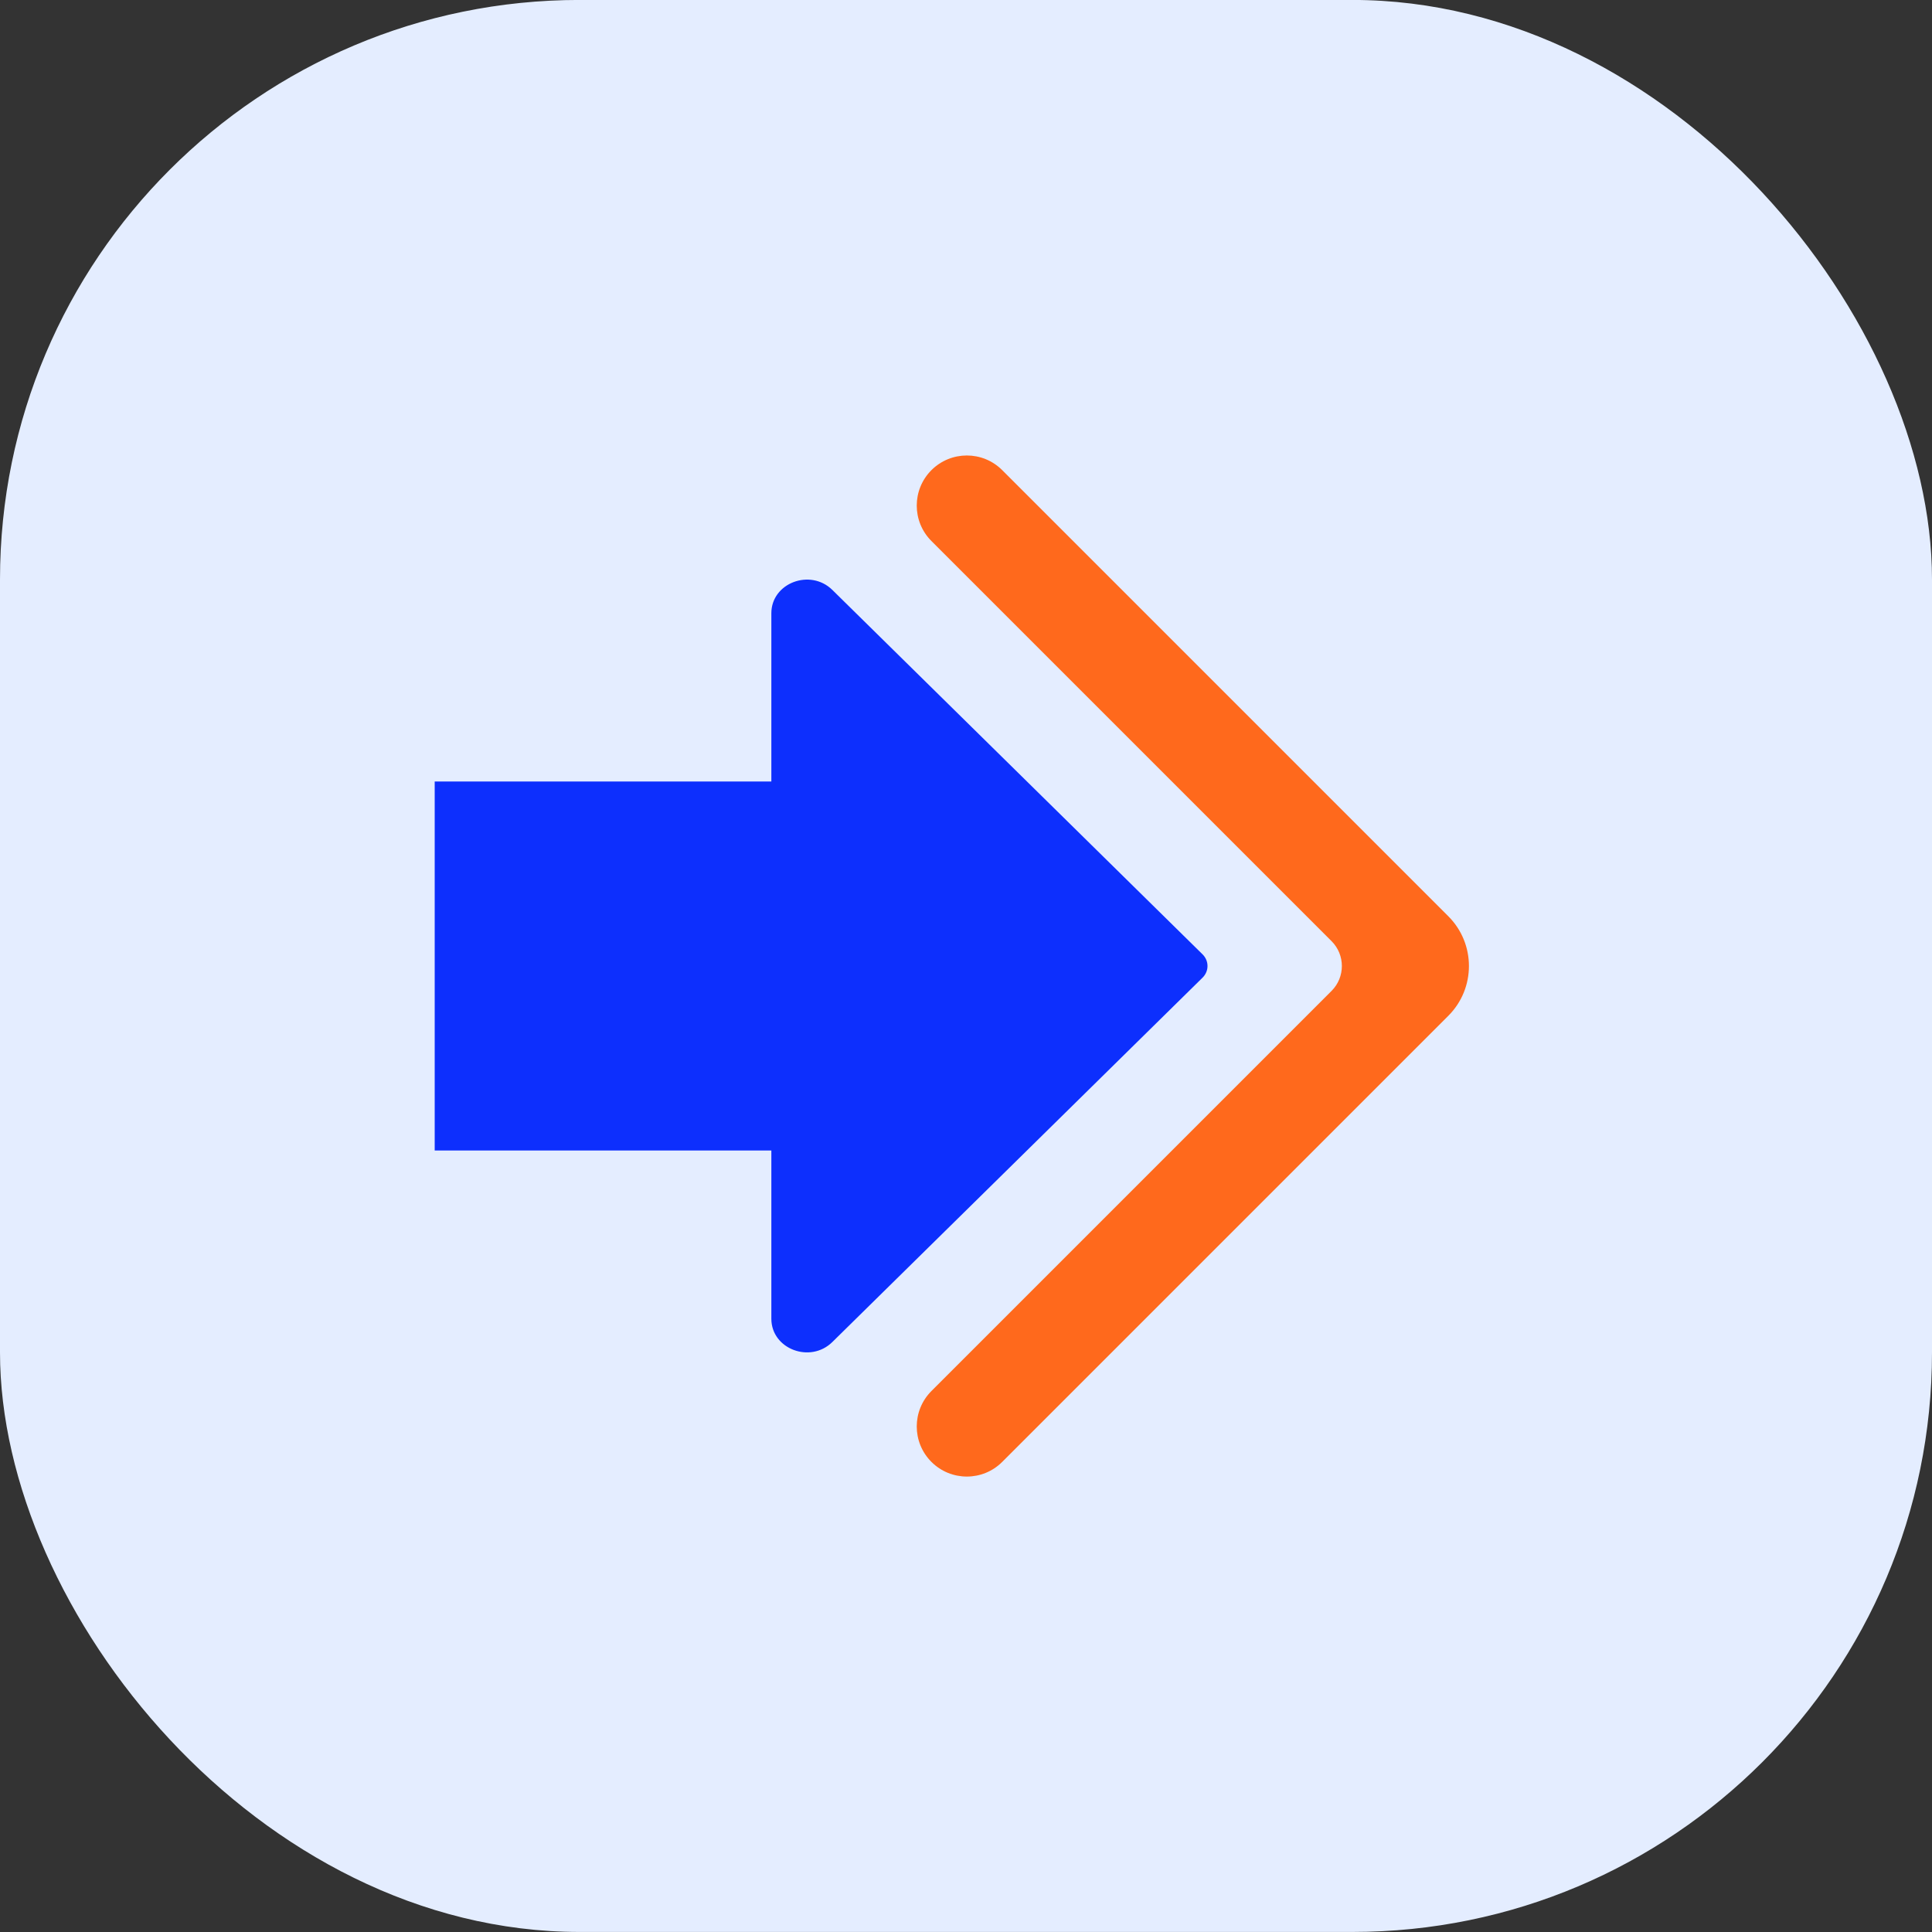
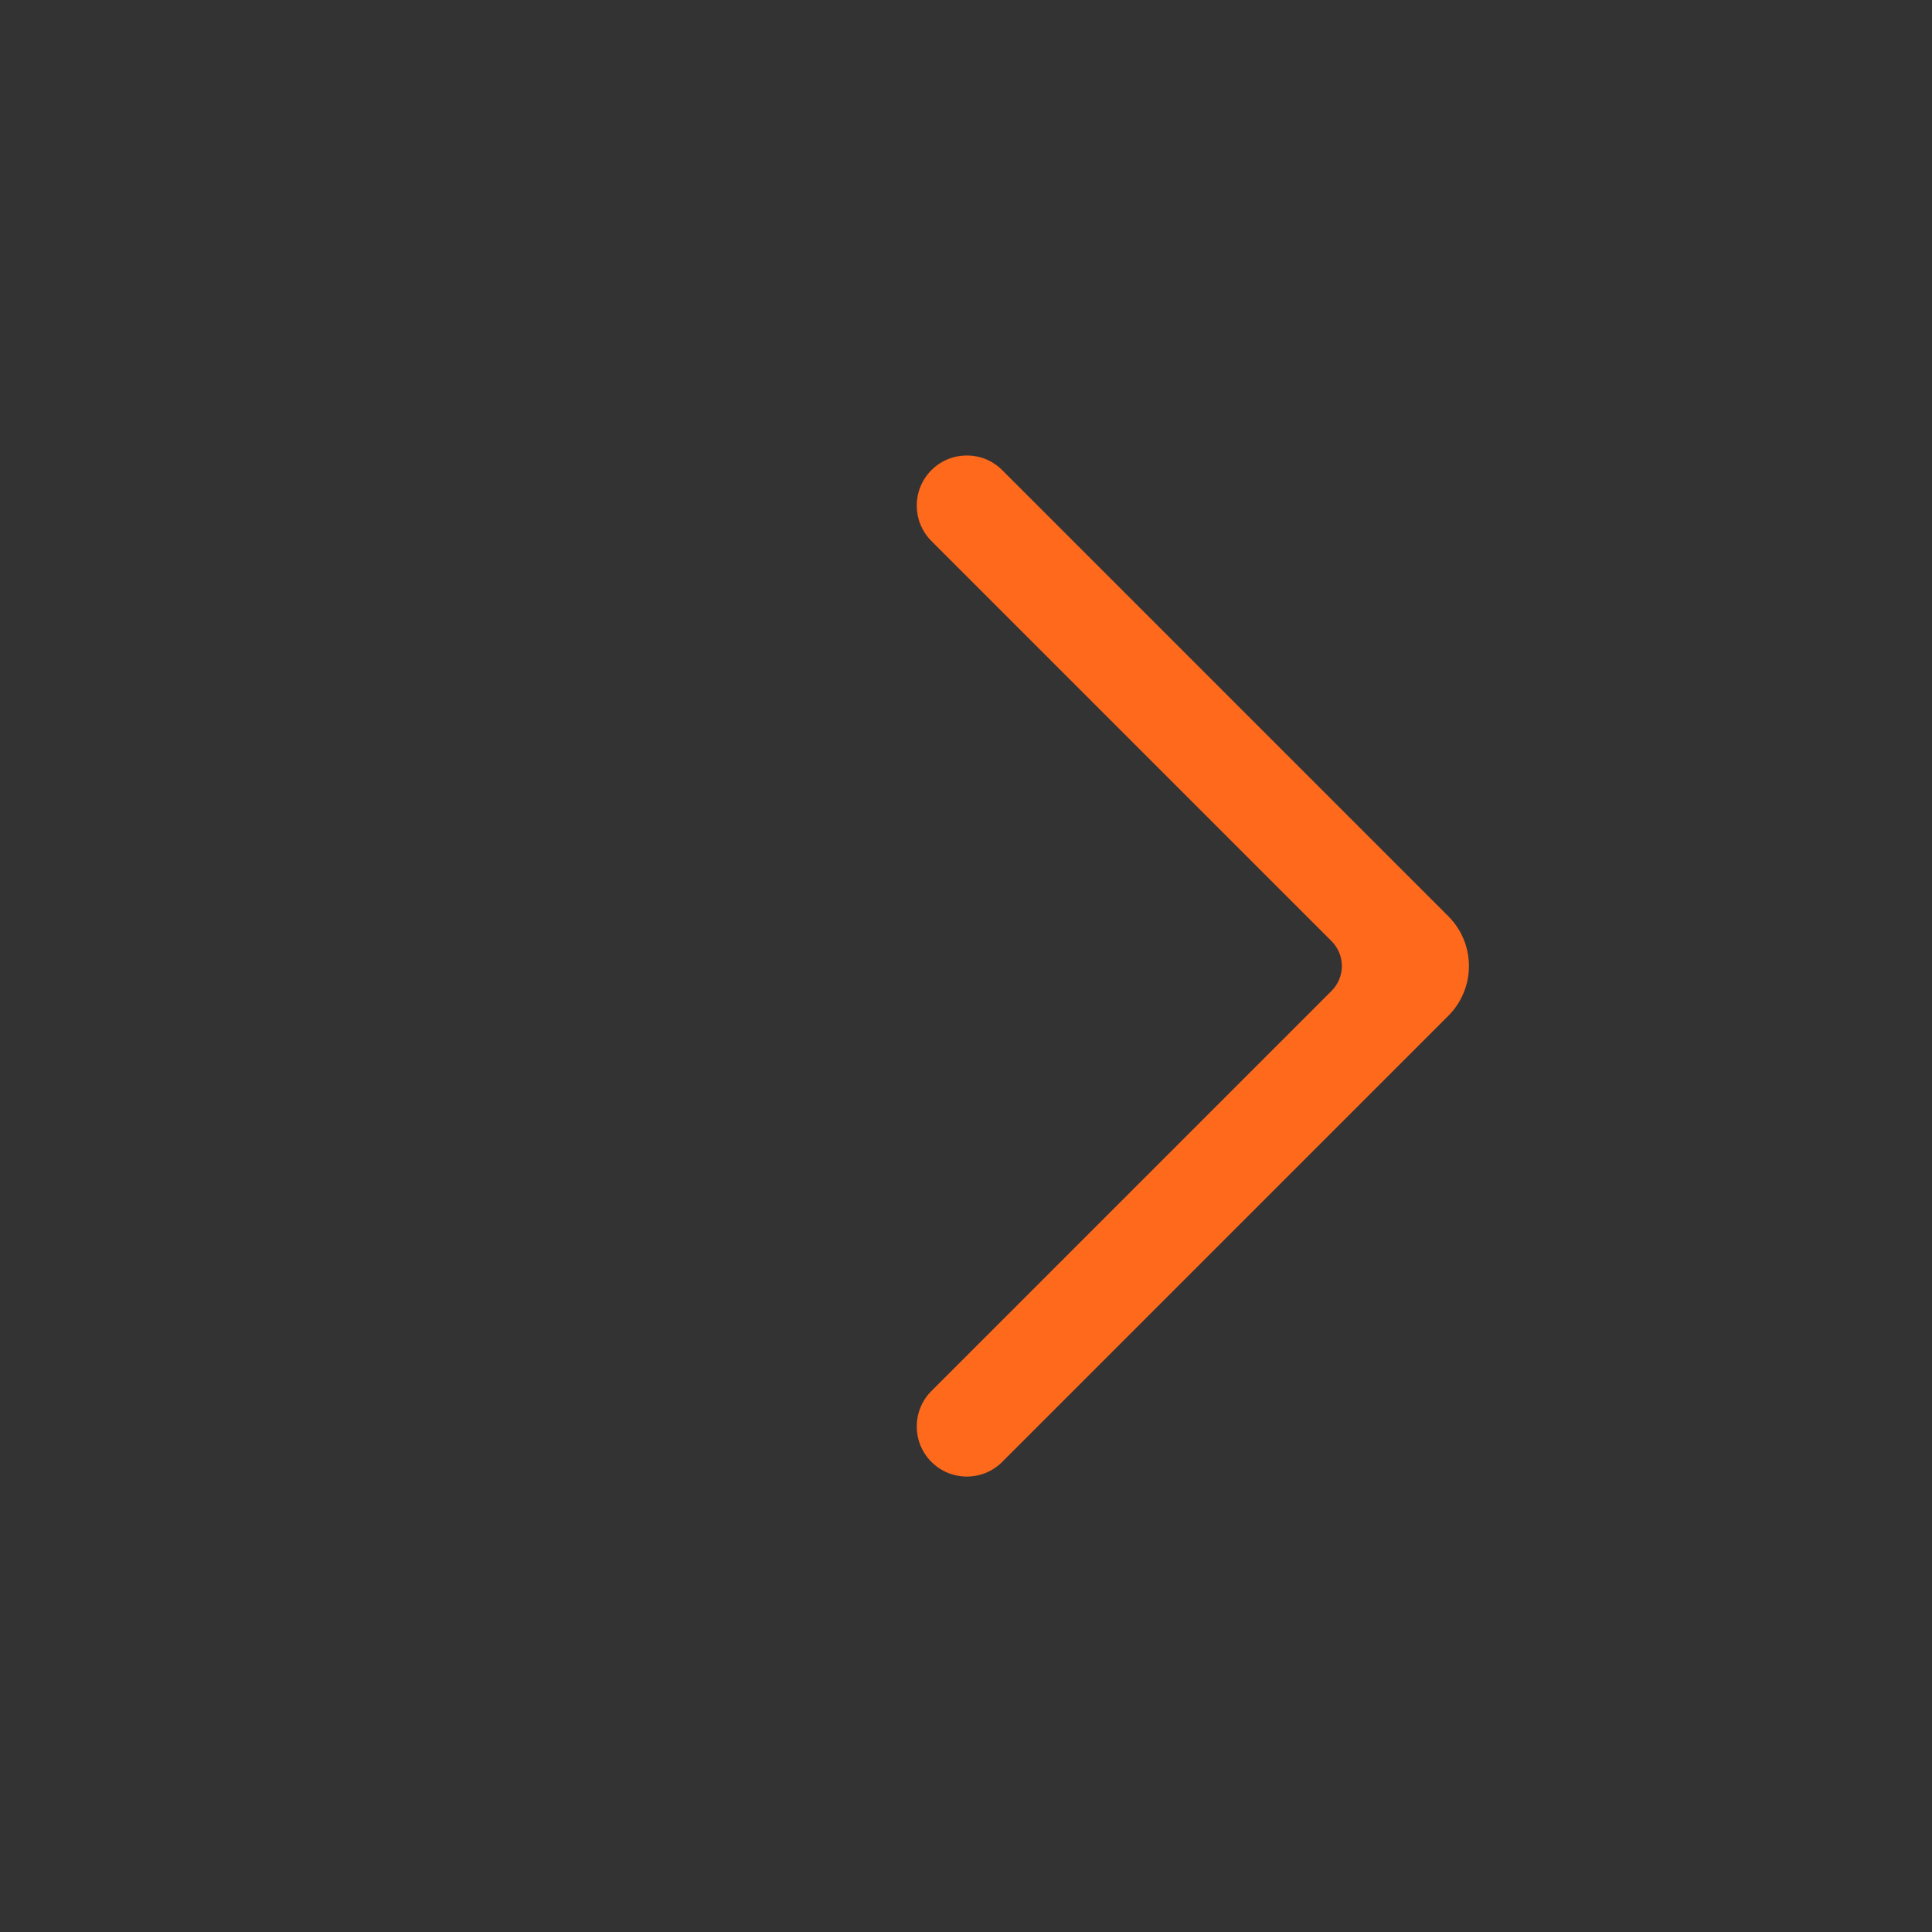
<svg xmlns="http://www.w3.org/2000/svg" width="40" height="40" viewBox="0 0 40 40" fill="none">
  <rect x="0" y="0" width="40" height="40" fill="#333333" stroke="none" />
-   <rect y="-0.001" width="40" height="40" rx="12" fill="#E4EDFF" />
-   <path fill-rule="evenodd" clip-rule="evenodd" d="M24.898 20.241L17.233 27.785C16.775 28.236 15.97 27.929 15.97 27.304L15.97 23.82L9 23.82V16.18H15.97L15.97 12.696C15.97 12.071 16.775 11.764 17.233 12.214L24.898 19.759C25.034 19.894 25.034 20.106 24.898 20.241Z" fill="#0D2FFD" />
  <path d="M20.75 9.734C20.346 9.329 19.689 9.329 19.284 9.734C18.879 10.139 18.879 10.796 19.284 11.201L27.568 19.485C27.853 19.77 27.853 20.231 27.568 20.516L19.284 28.8C18.879 29.205 18.879 29.862 19.284 30.267C19.689 30.672 20.346 30.672 20.75 30.267L29.986 21.031C30.555 20.462 30.555 19.539 29.986 18.97L20.75 9.734Z" fill="#FF691C" />
</svg>